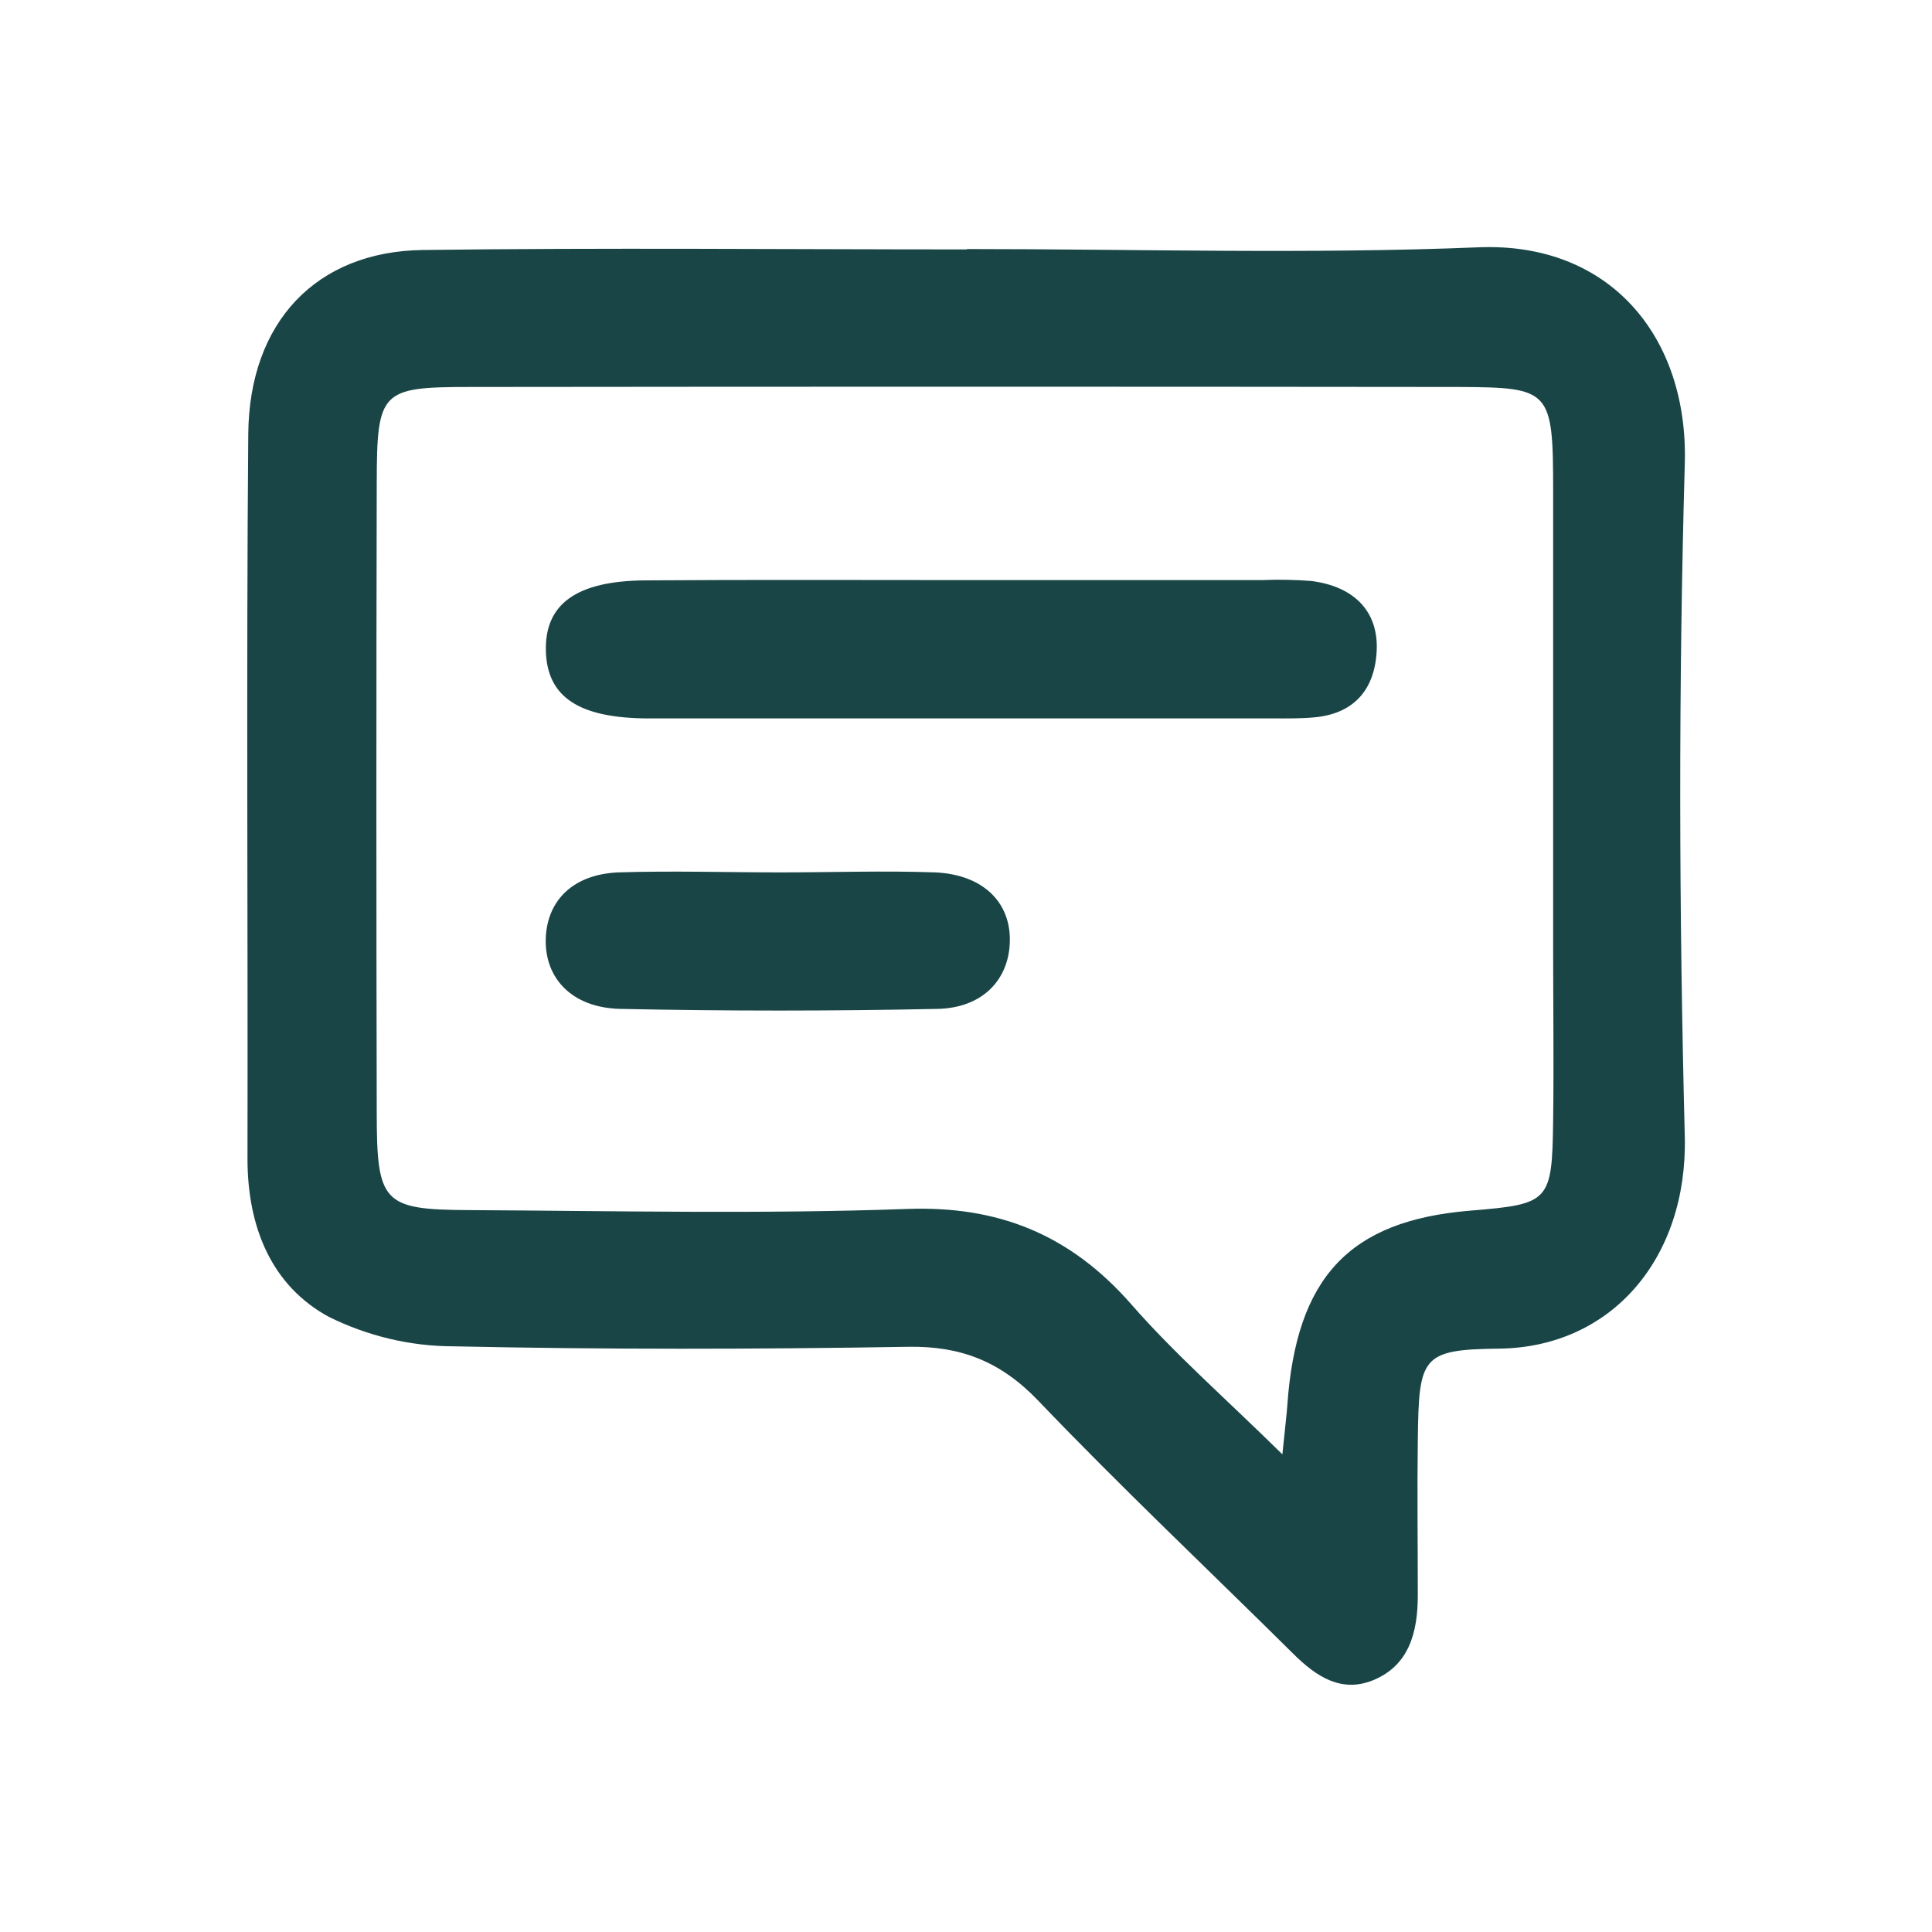
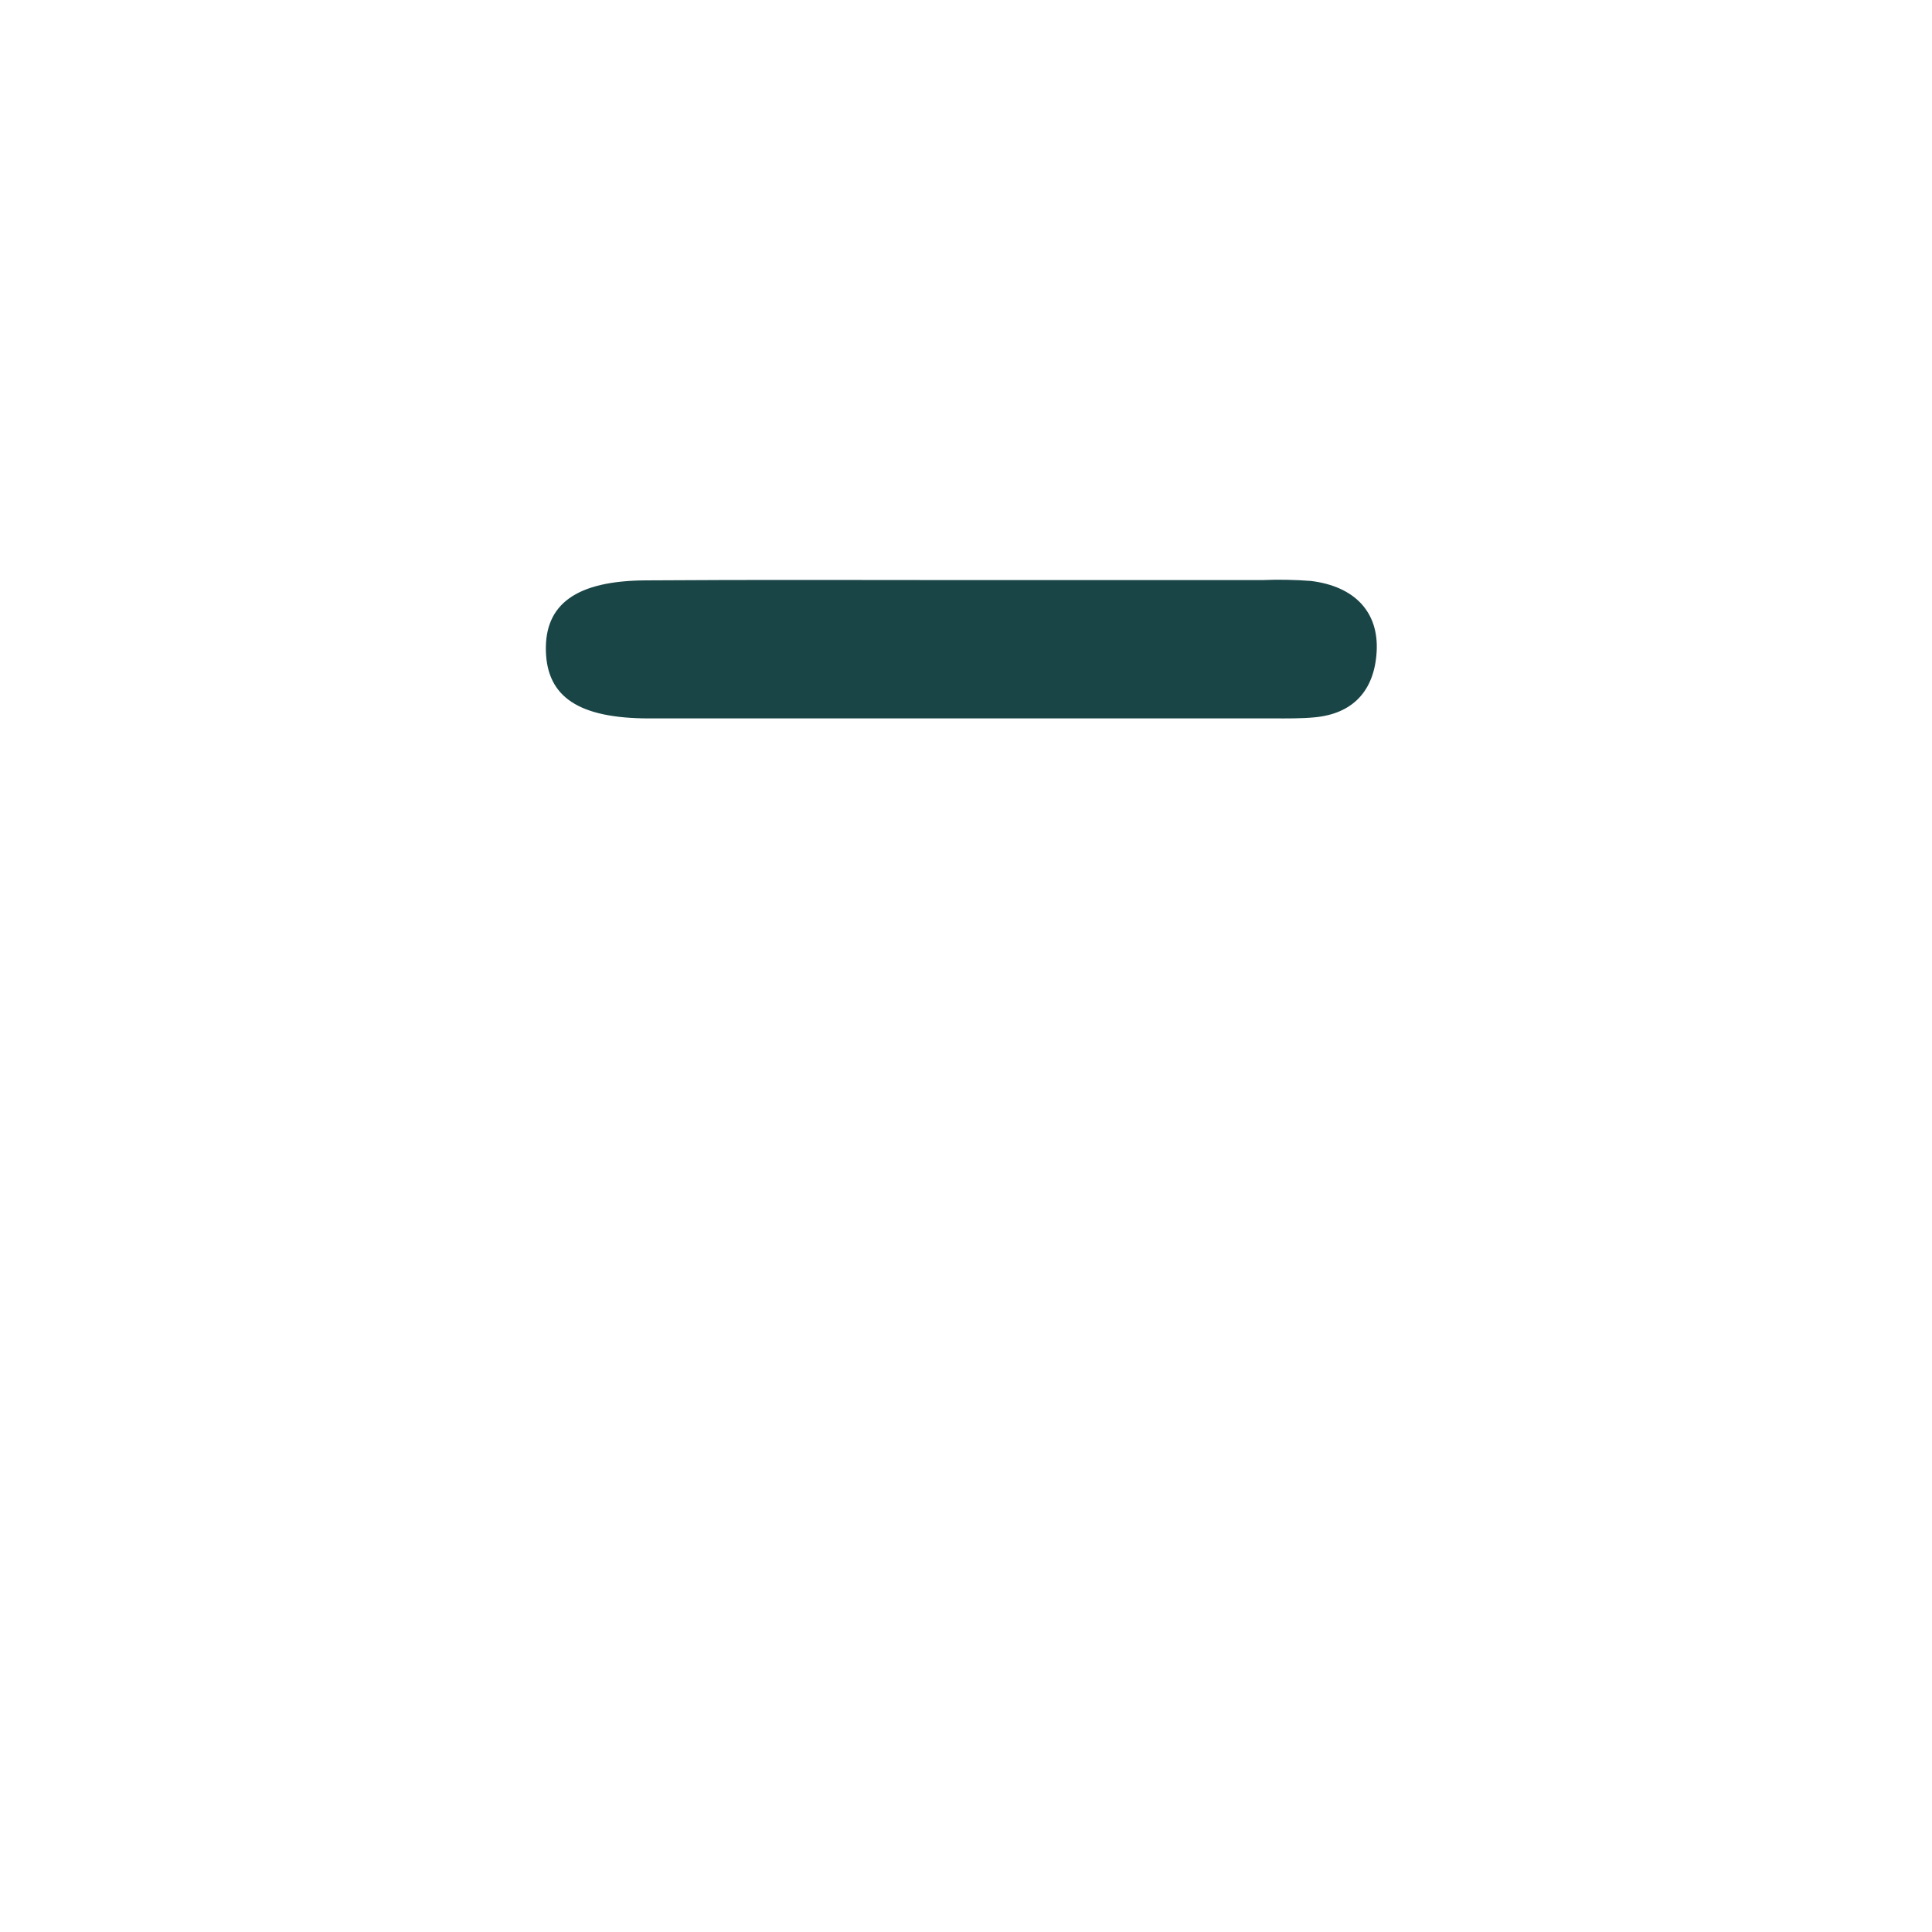
<svg xmlns="http://www.w3.org/2000/svg" id="a" data-name="Livello 1" viewBox="0 0 200 200">
  <defs>
    <style>
      .b {
        fill: #1a4547;
        stroke-width: 0px;
      }
    </style>
  </defs>
-   <path class="b" d="M100.07,25.78c17.67,0,35.34.54,53.02-.18,13.56-.54,21.69,9.26,21.32,22.38-.66,23.22-.6,46.45,0,69.67.3,12.59-7.57,21.82-19.22,21.96-8.06.09-8.31.84-8.42,9.46-.07,5.36,0,10.72,0,16.08,0,3.82-.9,7.21-4.54,8.75-3.32,1.4-5.94-.31-8.33-2.68-8.82-8.74-17.84-17.25-26.42-26.22-3.92-4.1-8.08-5.67-13.46-5.58-15.7.26-31.41.29-47.12-.05-4.44-.01-8.83-1.06-12.86-3.05-5.89-3.2-8.42-9.22-8.42-16.36.05-25.01-.13-50.02.08-75.03.1-11.61,7.06-18.9,18.05-19.05,18.78-.25,37.58-.06,56.38-.06l-.05-.03ZM132.75,150.57c.33-3.29.45-4.16.51-5.06.92-13.28,6.4-19.14,18.89-20.18,8.29-.68,8.52-.89,8.63-9.36.08-5.95,0-11.9,0-17.86v-47.28c0-10.46-.27-10.72-9.66-10.77-34.17-.04-68.34-.04-102.51,0-9.19,0-9.59.42-9.61,9.92-.05,21.71-.05,43.42,0,65.12,0,9.44.63,10.12,9.53,10.17,15.15.08,30.29.42,45.37-.12,9.38-.34,16.83,2.59,23.21,9.87,4.49,5.14,9.62,9.61,15.64,15.53Z" />
  <path class="b" d="M100.44,60.05h30.22c1.68-.07,3.37-.04,5.05.09,4.54.56,7.04,3.23,6.8,7.33-.24,4.1-2.52,6.43-6.44,6.79-1.39.13-2.79.11-4.21.11h-64.65c-7.3,0-10.56-2.22-10.7-6.95-.14-4.88,3.14-7.3,10.34-7.34,11.19-.08,22.38-.03,33.58-.03Z" />
-   <path class="b" d="M80.81,90.31c5.33,0,10.66-.19,15.99,0,5.05.22,7.94,3.2,7.73,7.37-.18,3.83-2.89,6.67-7.49,6.76-10.92.23-21.86.23-32.82,0-5.05-.11-7.91-3.22-7.72-7.41.19-3.86,2.85-6.51,7.48-6.72,5.61-.18,11.23,0,16.83,0Z" />
</svg>